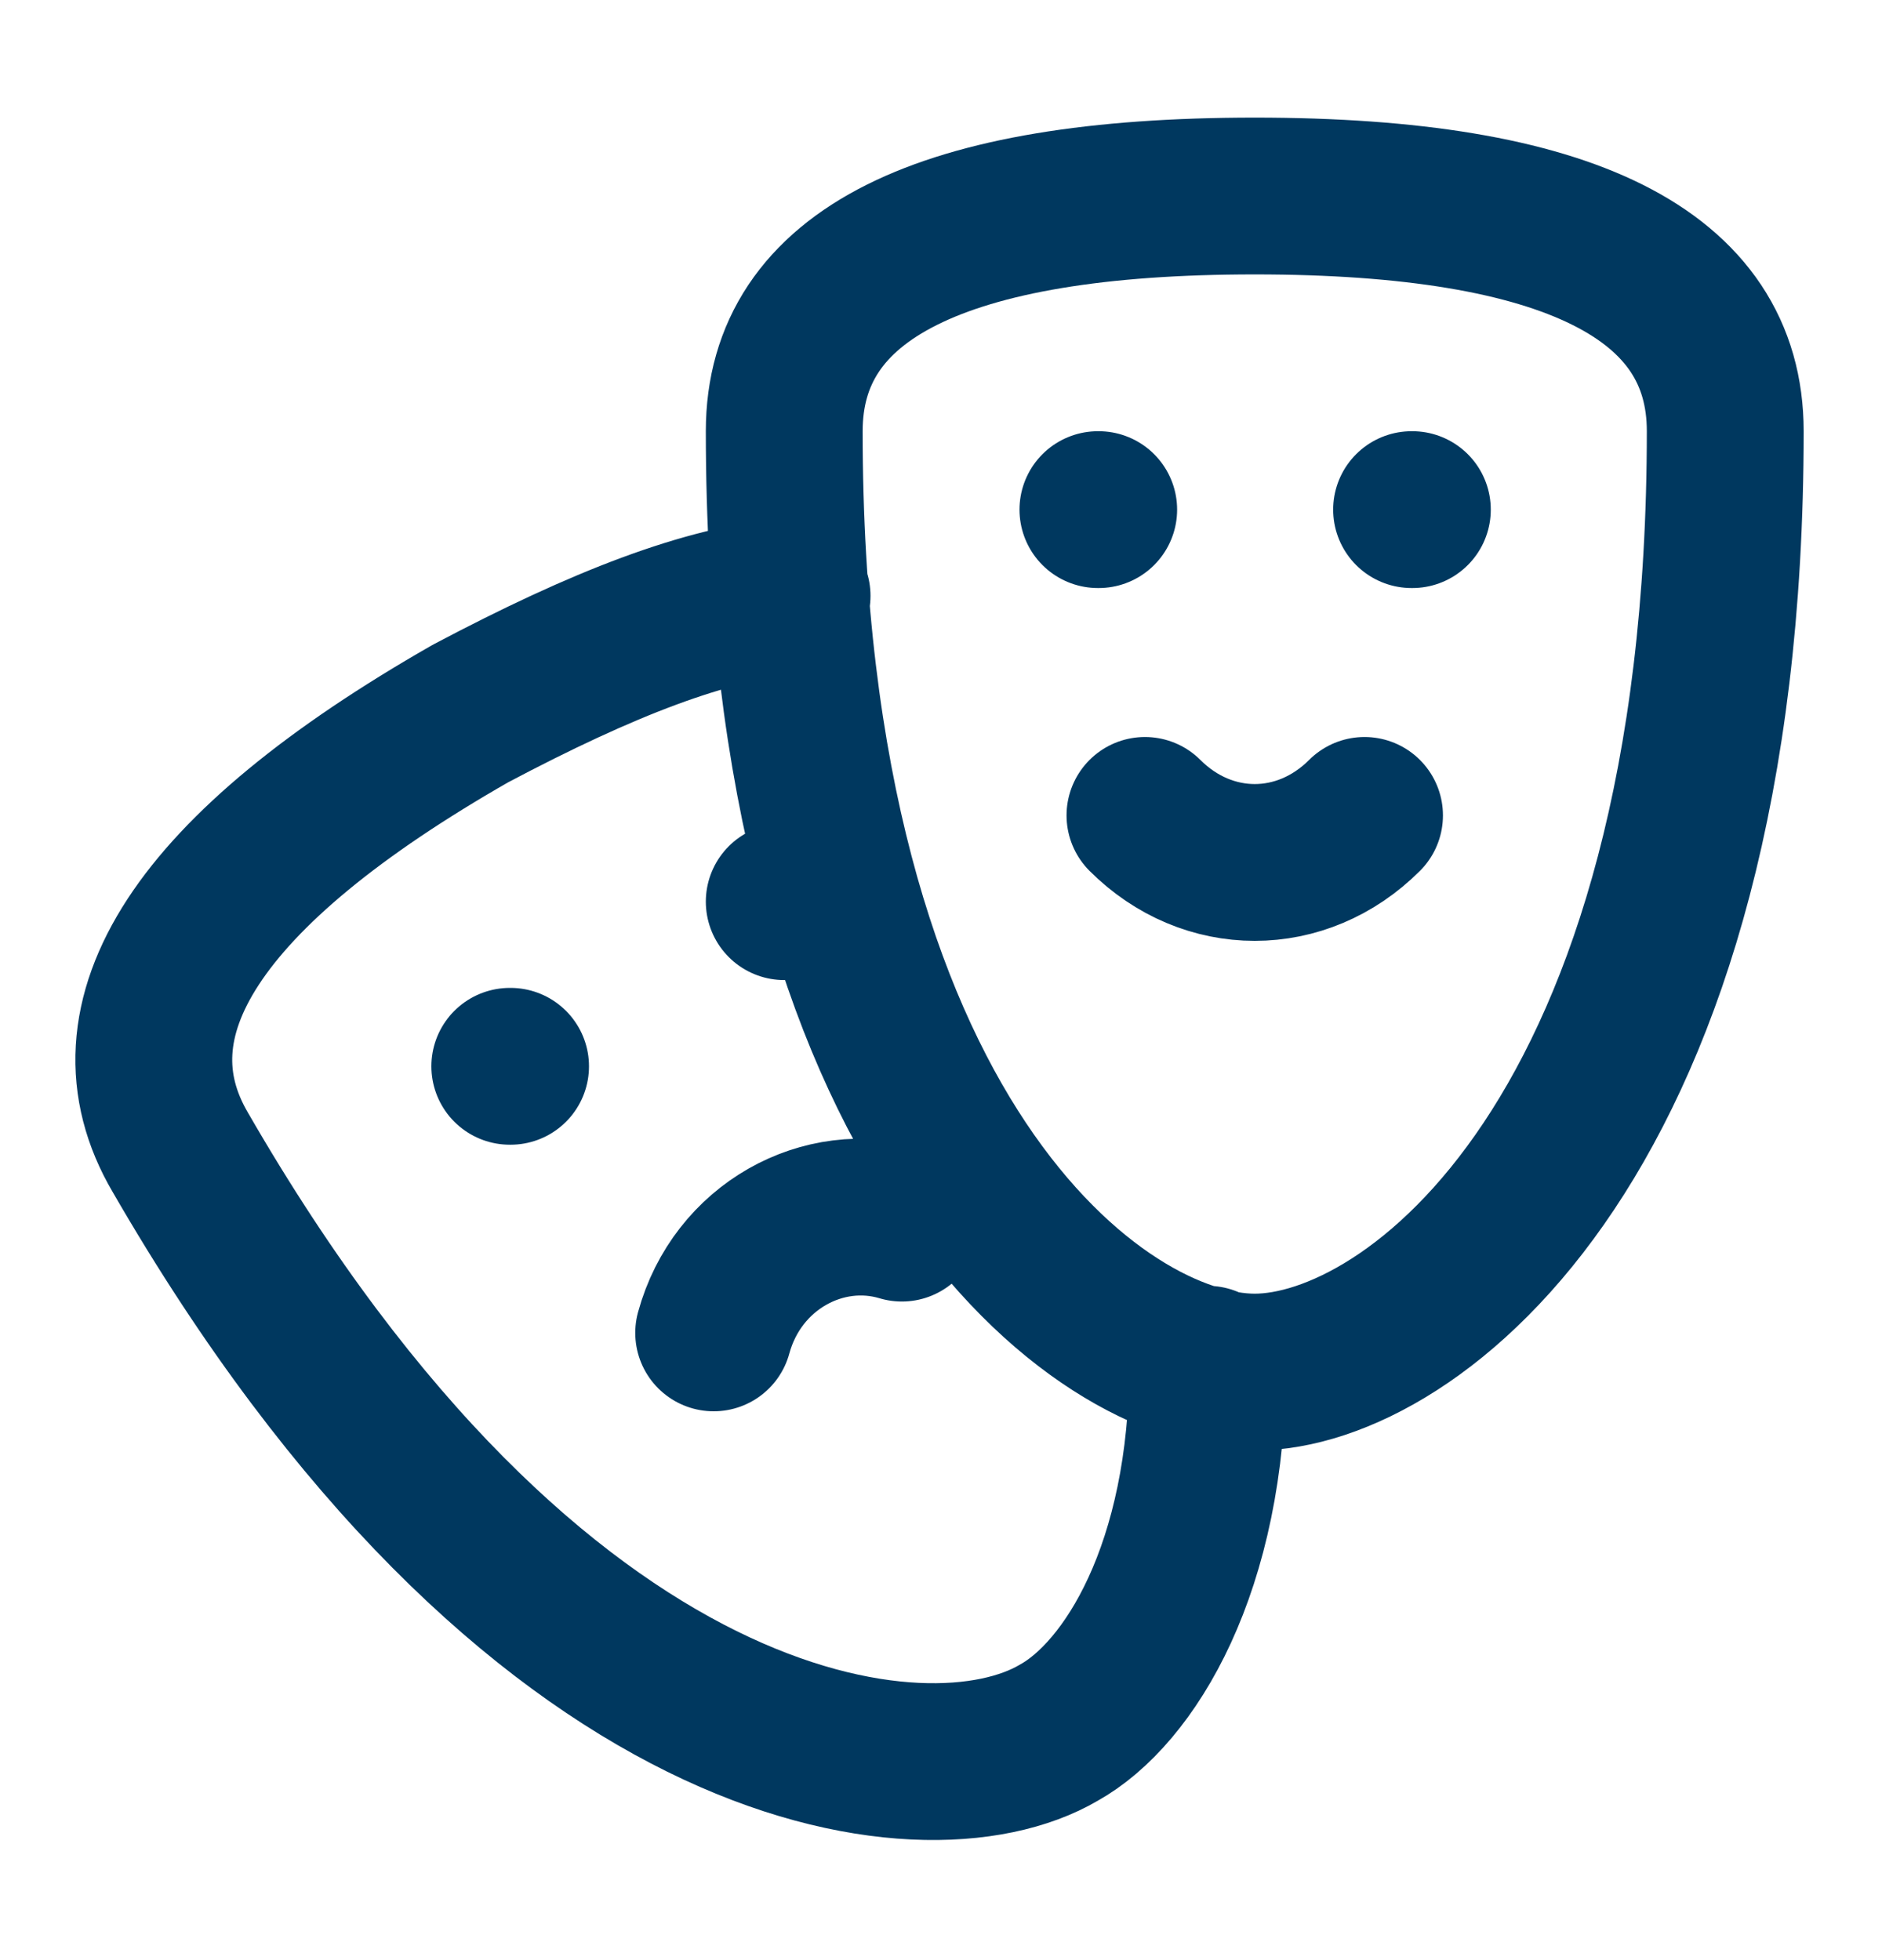
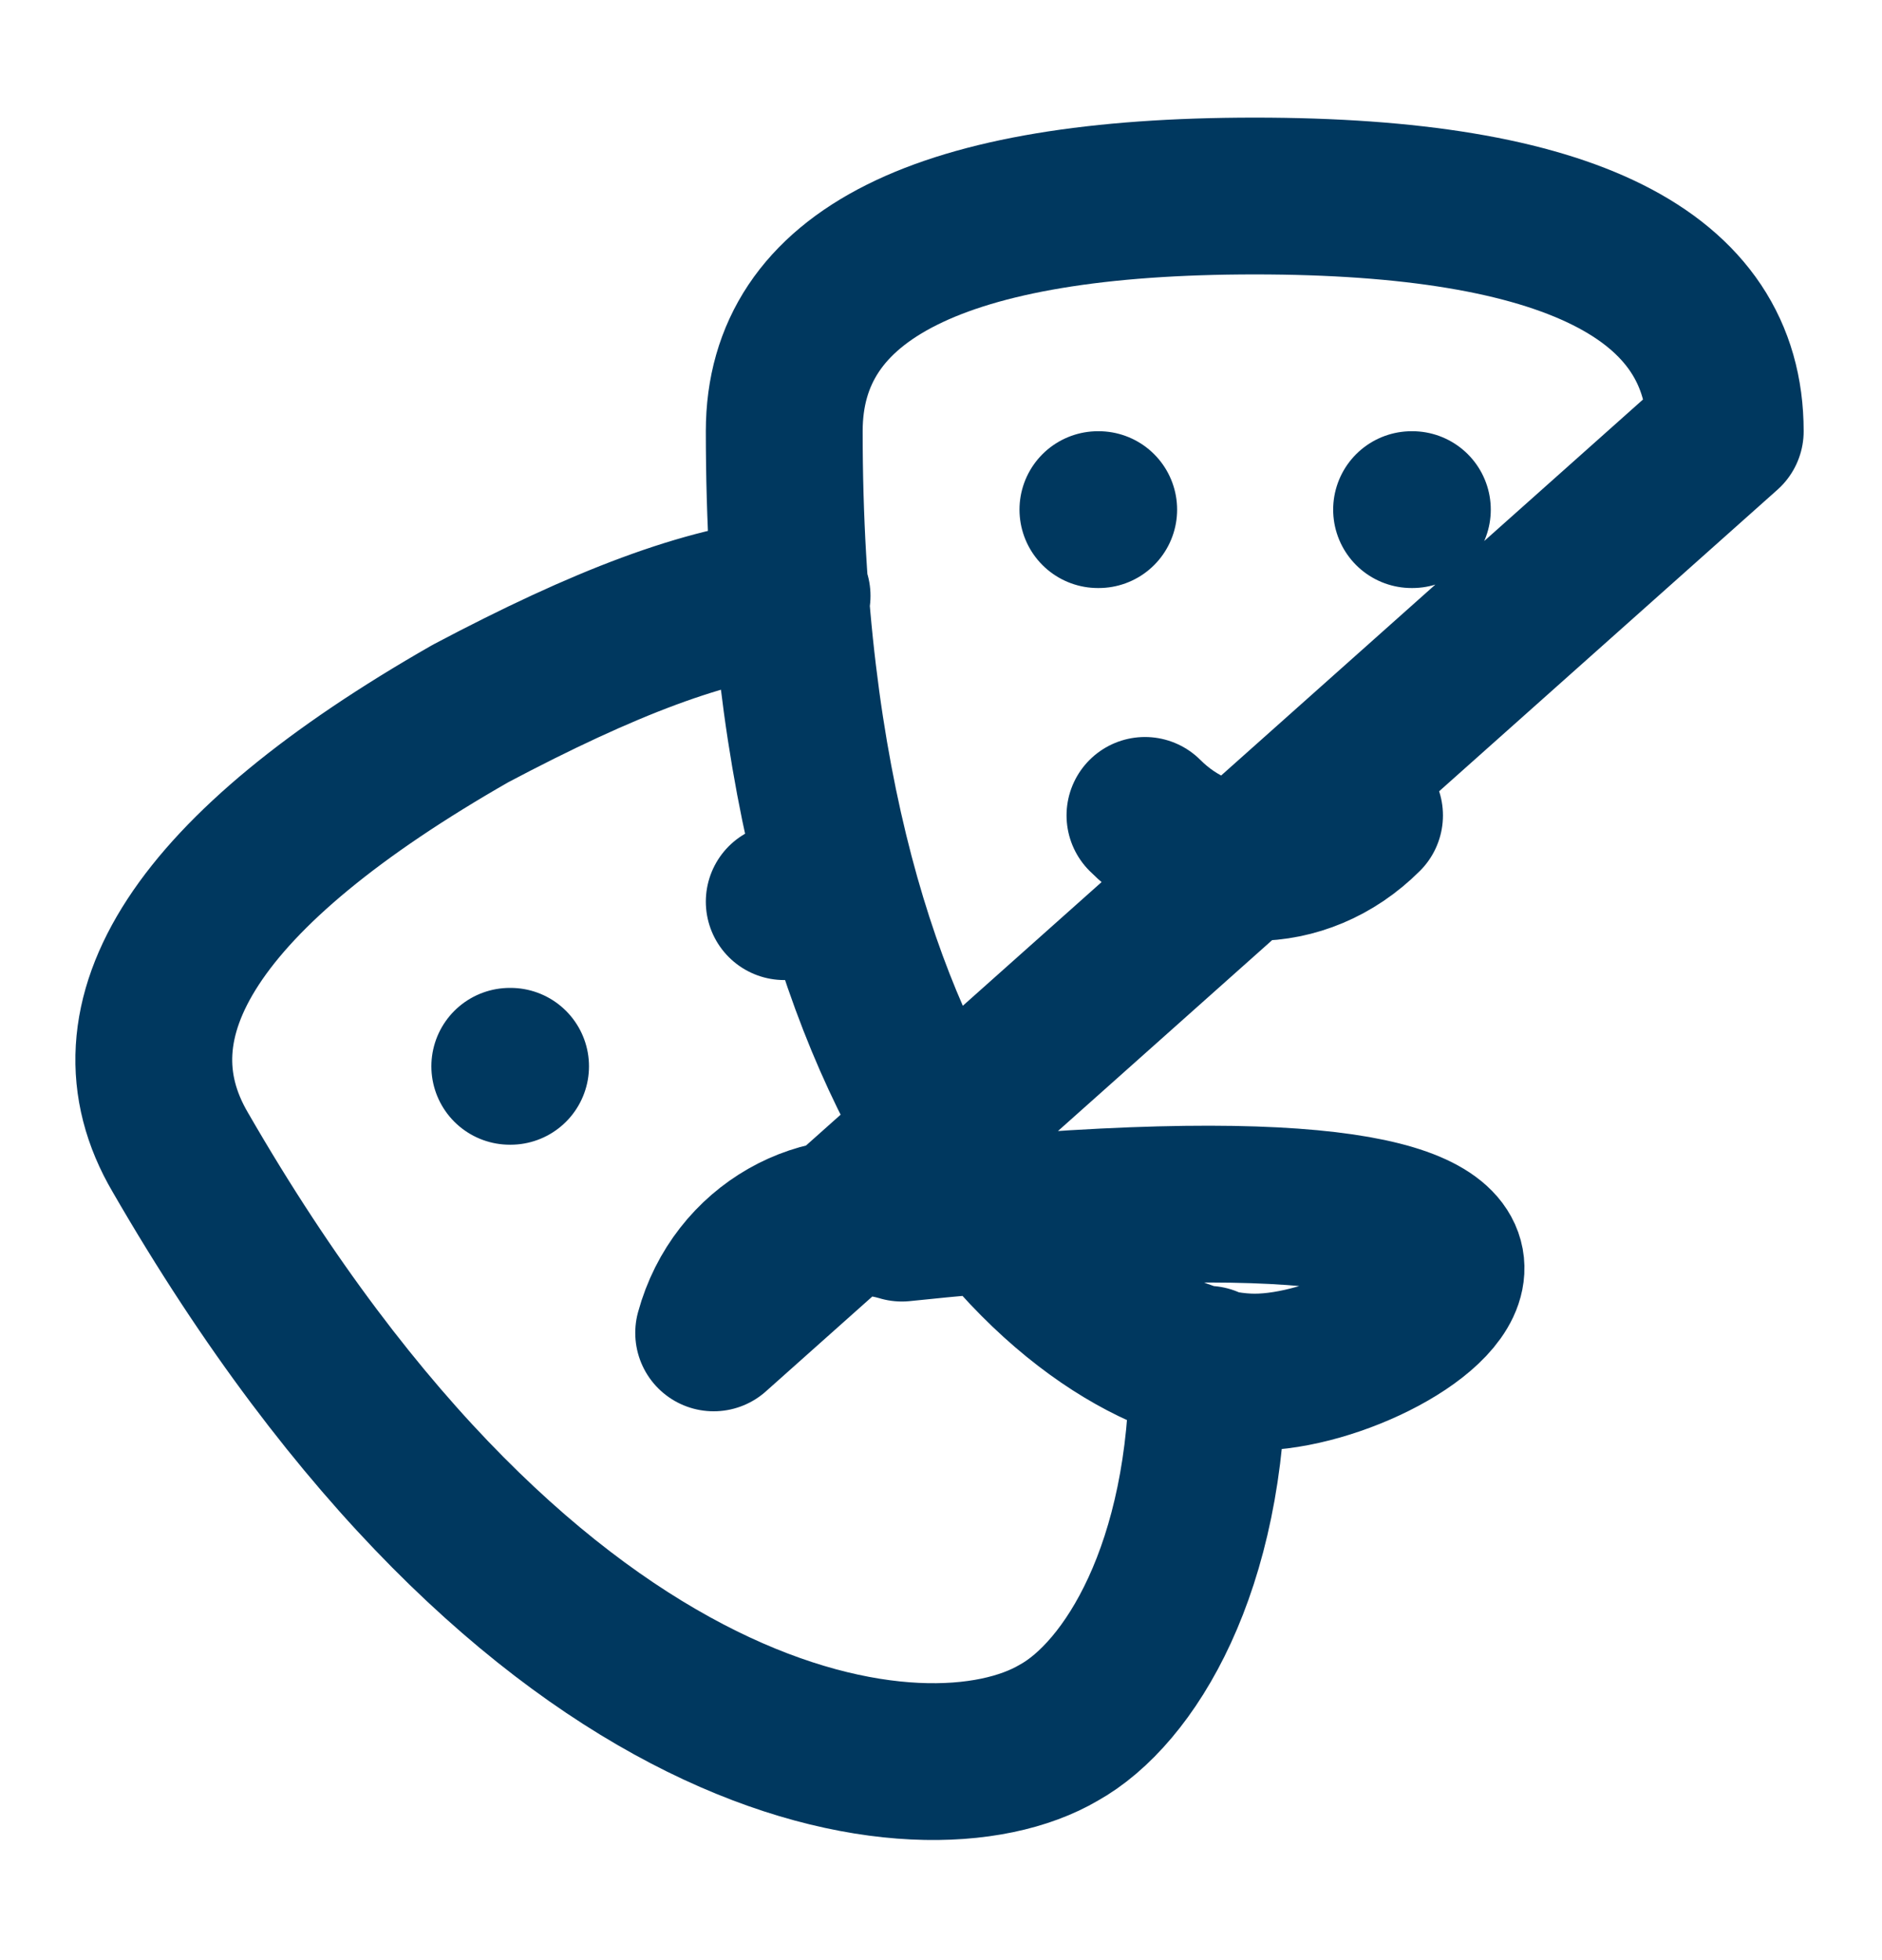
<svg xmlns="http://www.w3.org/2000/svg" width="24" height="25" viewBox="0 0 24 25" fill="none">
-   <path d="M10.001 11.5H10.011M14.001 6.5H14.011M18.001 6.5H18.011M6.501 13.6H6.511M17.401 10.4C16.601 11.2 15.401 11.2 14.601 10.4M10.101 7.6C9.001 7.7 7.701 8.2 6.001 9.1C2.501 11.1 1.301 13 2.301 14.7C6.801 22.5 11.801 23.1 13.501 22.1C14.401 21.6 15.401 20 15.401 17.4M9.101 17C9.401 15.9 10.501 15.3 11.501 15.6M22.001 5.5C22.001 14.5 18.001 17.5 16.001 17.5C14.001 17.5 10.001 14.5 10.001 5.5C10.001 3.5 12.001 2.5 16.001 2.5C20.001 2.5 22.001 3.5 22.001 5.5Z" stroke="#00385F" stroke-width="2" stroke-linecap="round" stroke-linejoin="round" />
+   <path d="M10.001 11.5H10.011M14.001 6.5H14.011M18.001 6.5H18.011M6.501 13.6H6.511M17.401 10.4C16.601 11.2 15.401 11.2 14.601 10.4M10.101 7.6C9.001 7.7 7.701 8.2 6.001 9.1C2.501 11.1 1.301 13 2.301 14.7C6.801 22.5 11.801 23.1 13.501 22.1C14.401 21.6 15.401 20 15.401 17.4M9.101 17C9.401 15.9 10.501 15.3 11.501 15.6C22.001 14.5 18.001 17.5 16.001 17.5C14.001 17.5 10.001 14.5 10.001 5.5C10.001 3.5 12.001 2.5 16.001 2.5C20.001 2.5 22.001 3.5 22.001 5.5Z" stroke="#00385F" stroke-width="2" stroke-linecap="round" stroke-linejoin="round" />
</svg>